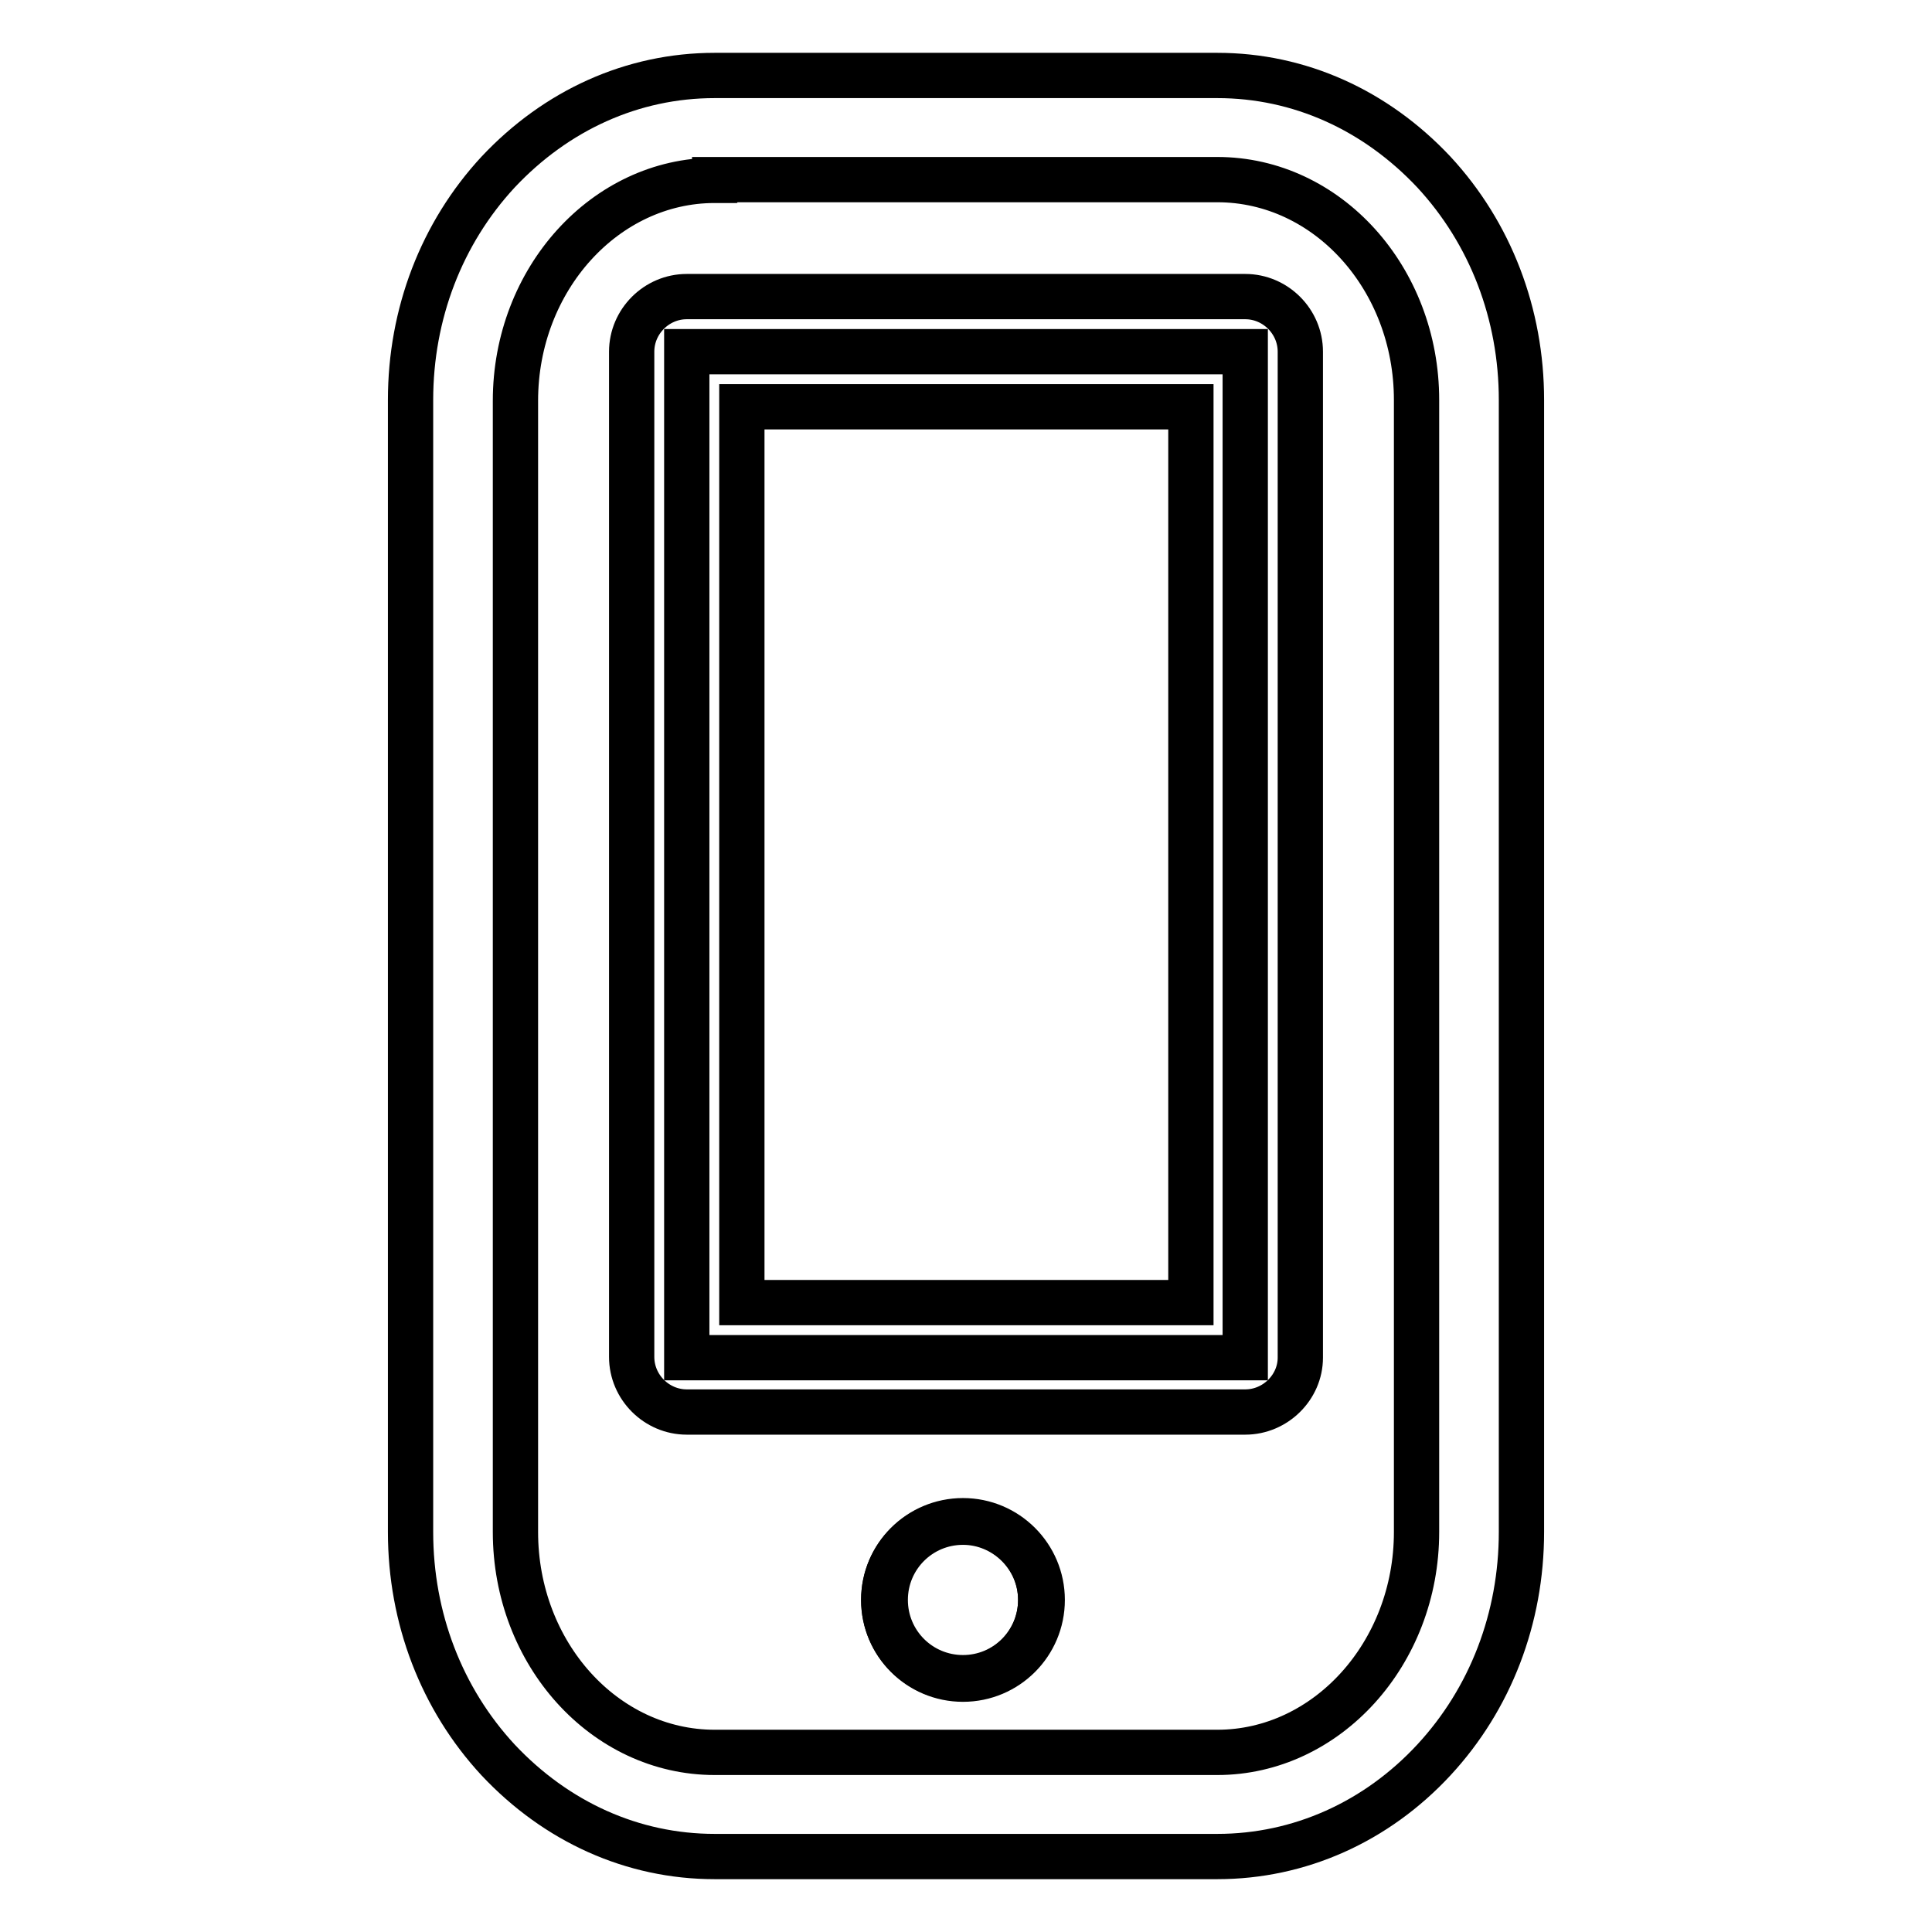
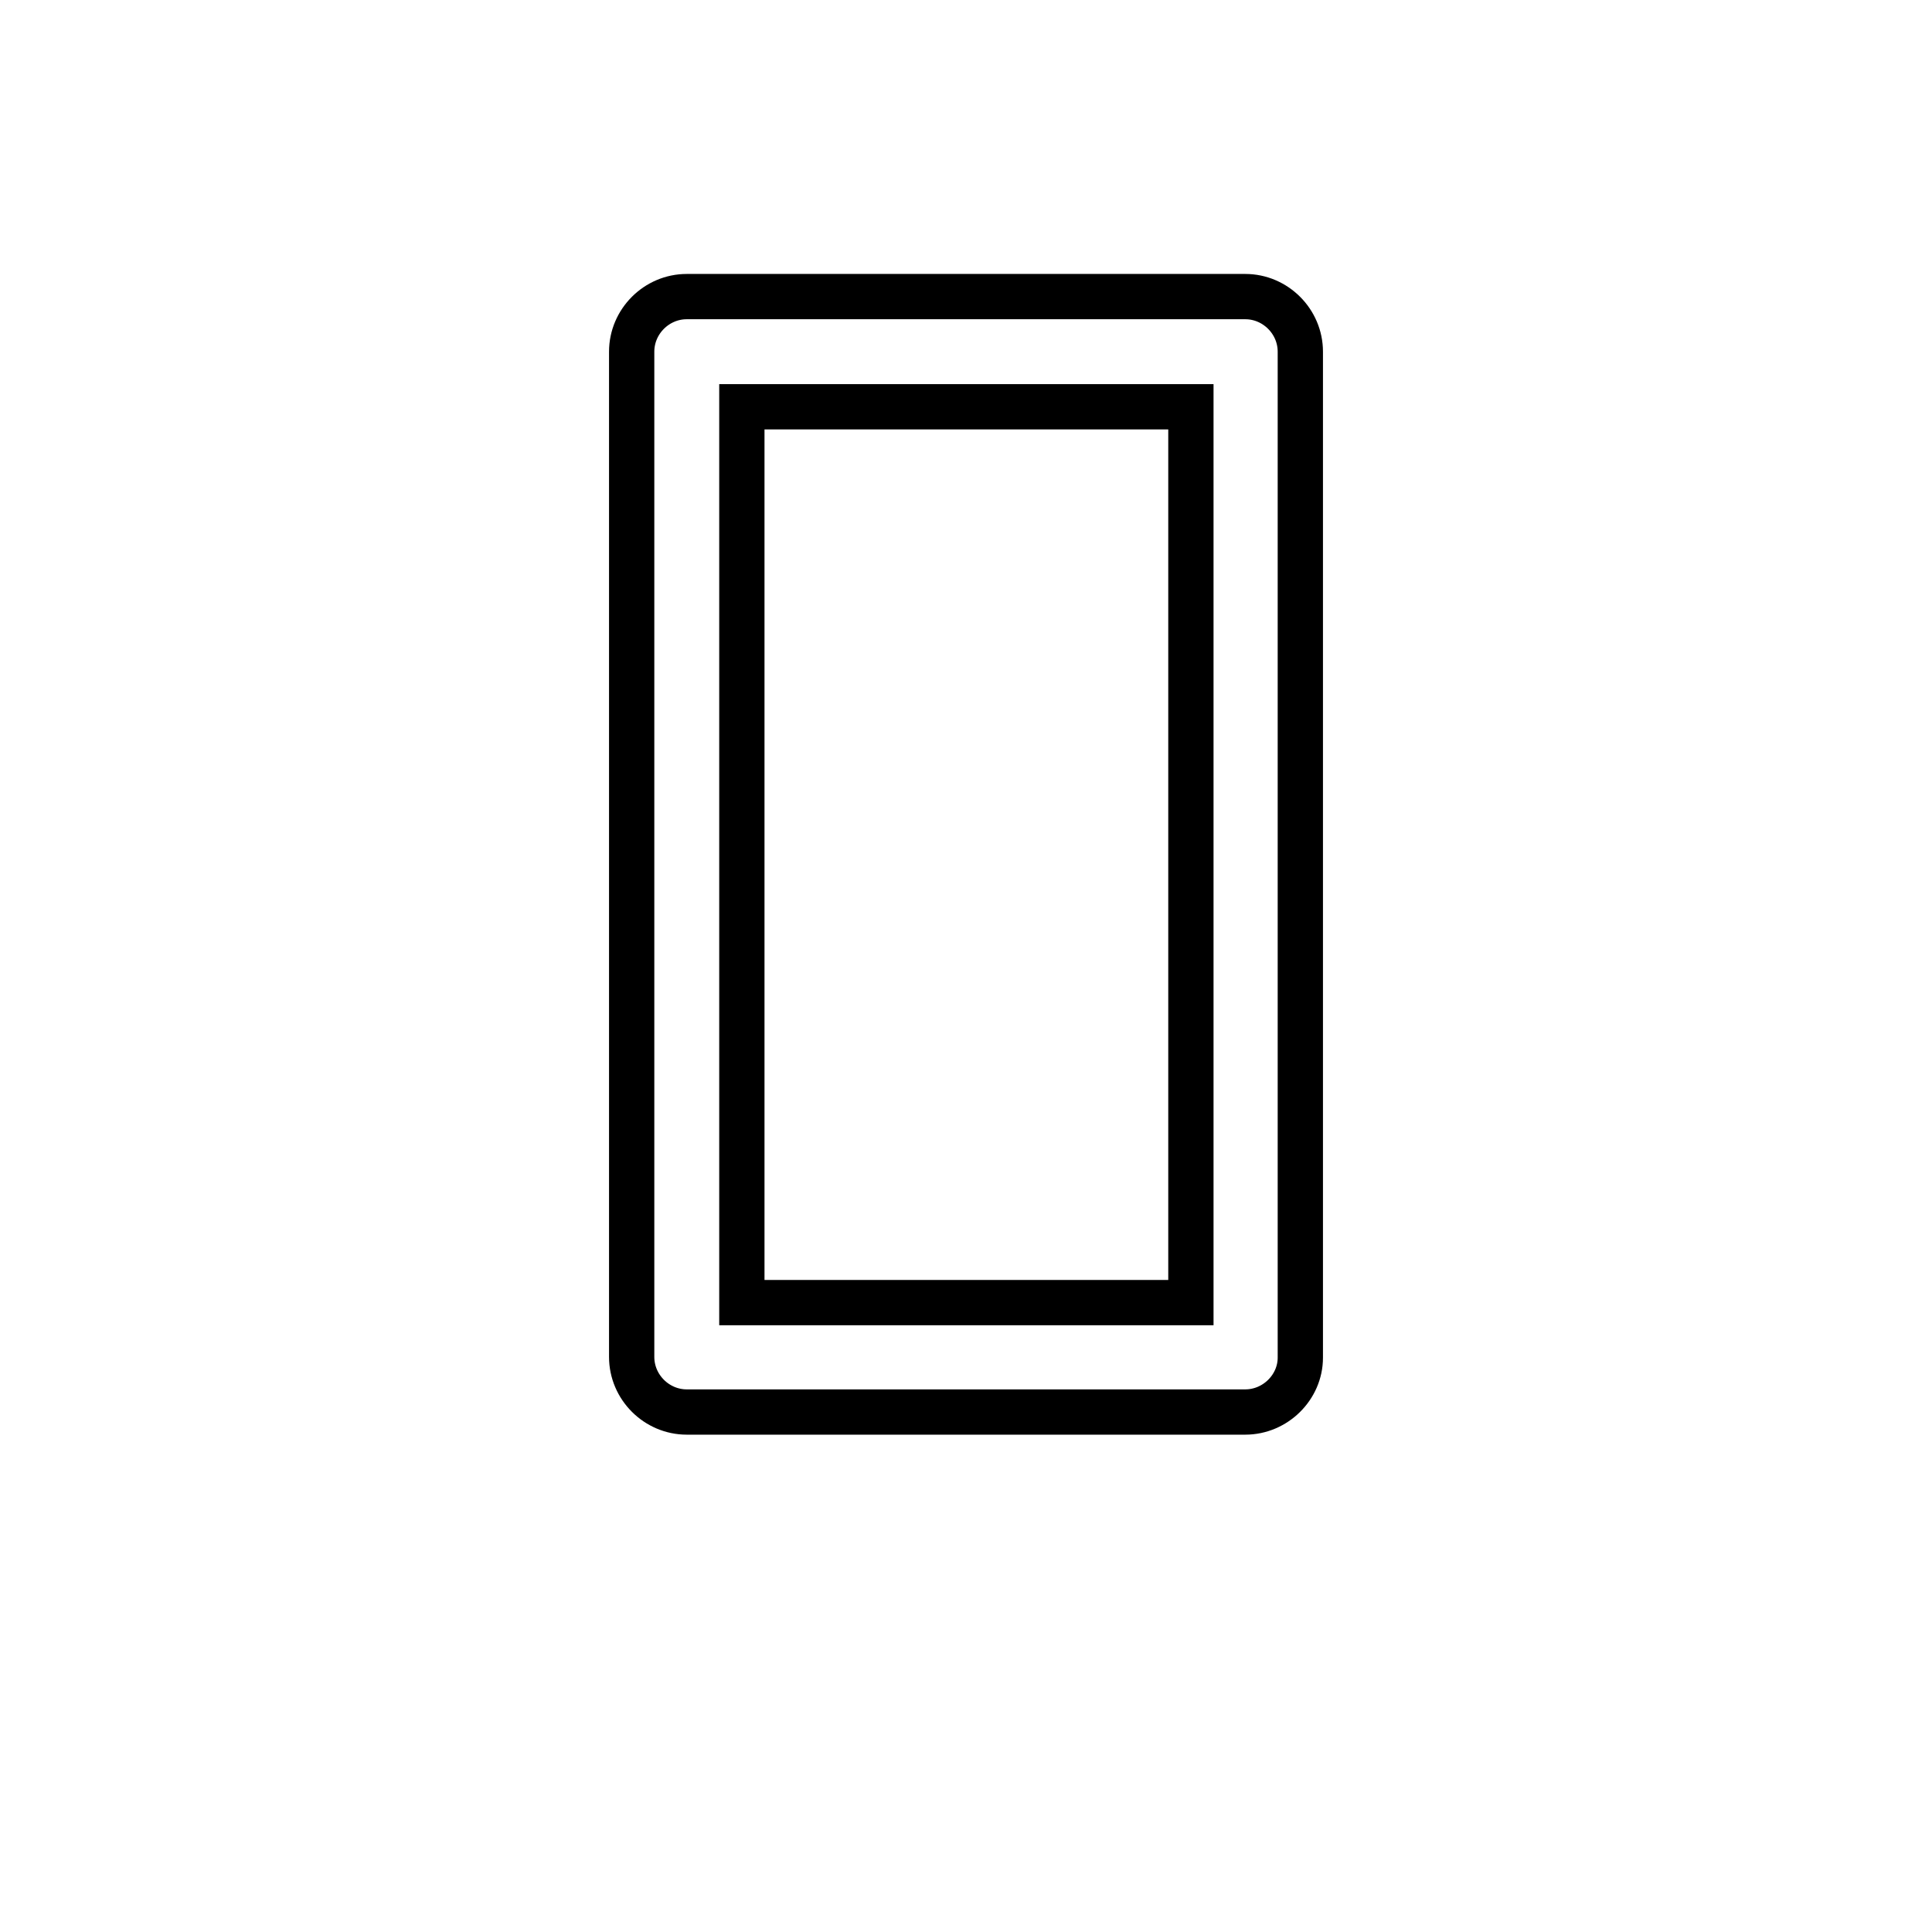
<svg xmlns="http://www.w3.org/2000/svg" version="1.1" x="0px" y="0px" viewBox="0 0 256 256" enable-background="new 0 0 256 256" xml:space="preserve">
  <g>
    <g>
-       <path stroke-width="6" fill-opacity="0" stroke="#000000" d="M161.3,246H94.7c-10.9,0-21-4.6-28.7-12.8c-7.5-8.1-11.6-18.8-11.6-30.2V53c0-11.4,4.1-22.1,11.6-30.2C73.7,14.6,83.8,10,94.7,10h66.6c10.9,0,21,4.6,28.7,12.8c7.5,8.1,11.6,18.8,11.6,30.2V203c0,11.4-4.1,22.1-11.6,30.2C182.4,241.4,172.2,246,161.3,246z M94.7,23.9c-14.5,0-26.4,13.1-26.4,29.2V203c0,16.1,11.8,29.2,26.4,29.2h66.6c14.5,0,26.4-13.1,26.4-29.2V53c0-16.1-11.8-29.2-26.4-29.2H94.7z" />
-       <path stroke-width="6" fill-opacity="0" stroke="#000000" d="M91,46.6H165v133.3H91V46.6z" />
      <path stroke-width="6" fill-opacity="0" stroke="#000000" d="M165,187.1H91c-4,0-7.3-3.3-7.3-7.3V46.6c0-4,3.3-7.3,7.3-7.3H165c4,0,7.3,3.3,7.3,7.3v133.3C172.3,183.8,169,187.1,165,187.1z M98.3,172.6h59.5V53.9H98.3V172.6z" />
-       <path stroke-width="6" fill-opacity="0" stroke="#000000" d="M117.1,212c0,5.8,4.7,10.4,10.4,10.4c5.8,0,10.4-4.7,10.4-10.4l0,0c0-5.8-4.7-10.4-10.4-10.4C121.8,201.6,117.1,206.2,117.1,212z" />
-       <path stroke-width="6" fill-opacity="0" stroke="#000000" d="M127.6,222.5c-5.8,0-10.5-4.7-10.5-10.5c0-5.8,4.7-10.5,10.5-10.5c5.8,0,10.5,4.7,10.5,10.5C138.1,217.8,133.4,222.5,127.6,222.5z M127.6,201.7c-5.7,0-10.3,4.6-10.3,10.3c0,5.7,4.6,10.3,10.3,10.3s10.3-4.6,10.3-10.3C137.9,206.3,133.2,201.7,127.6,201.7z" />
    </g>
  </g>
</svg>